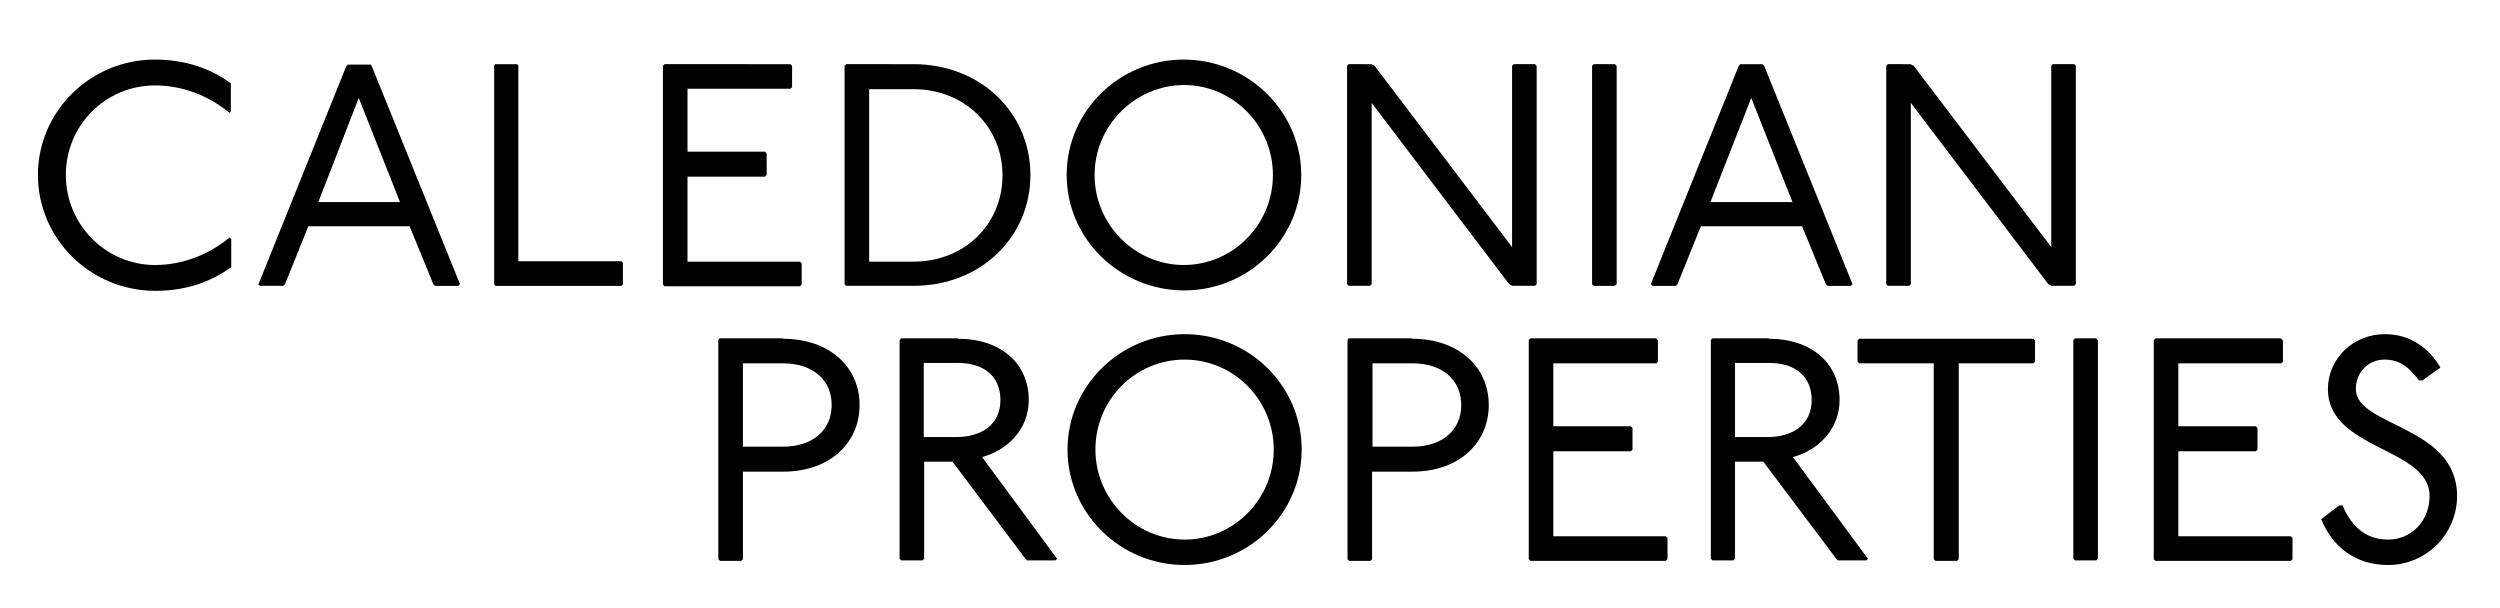
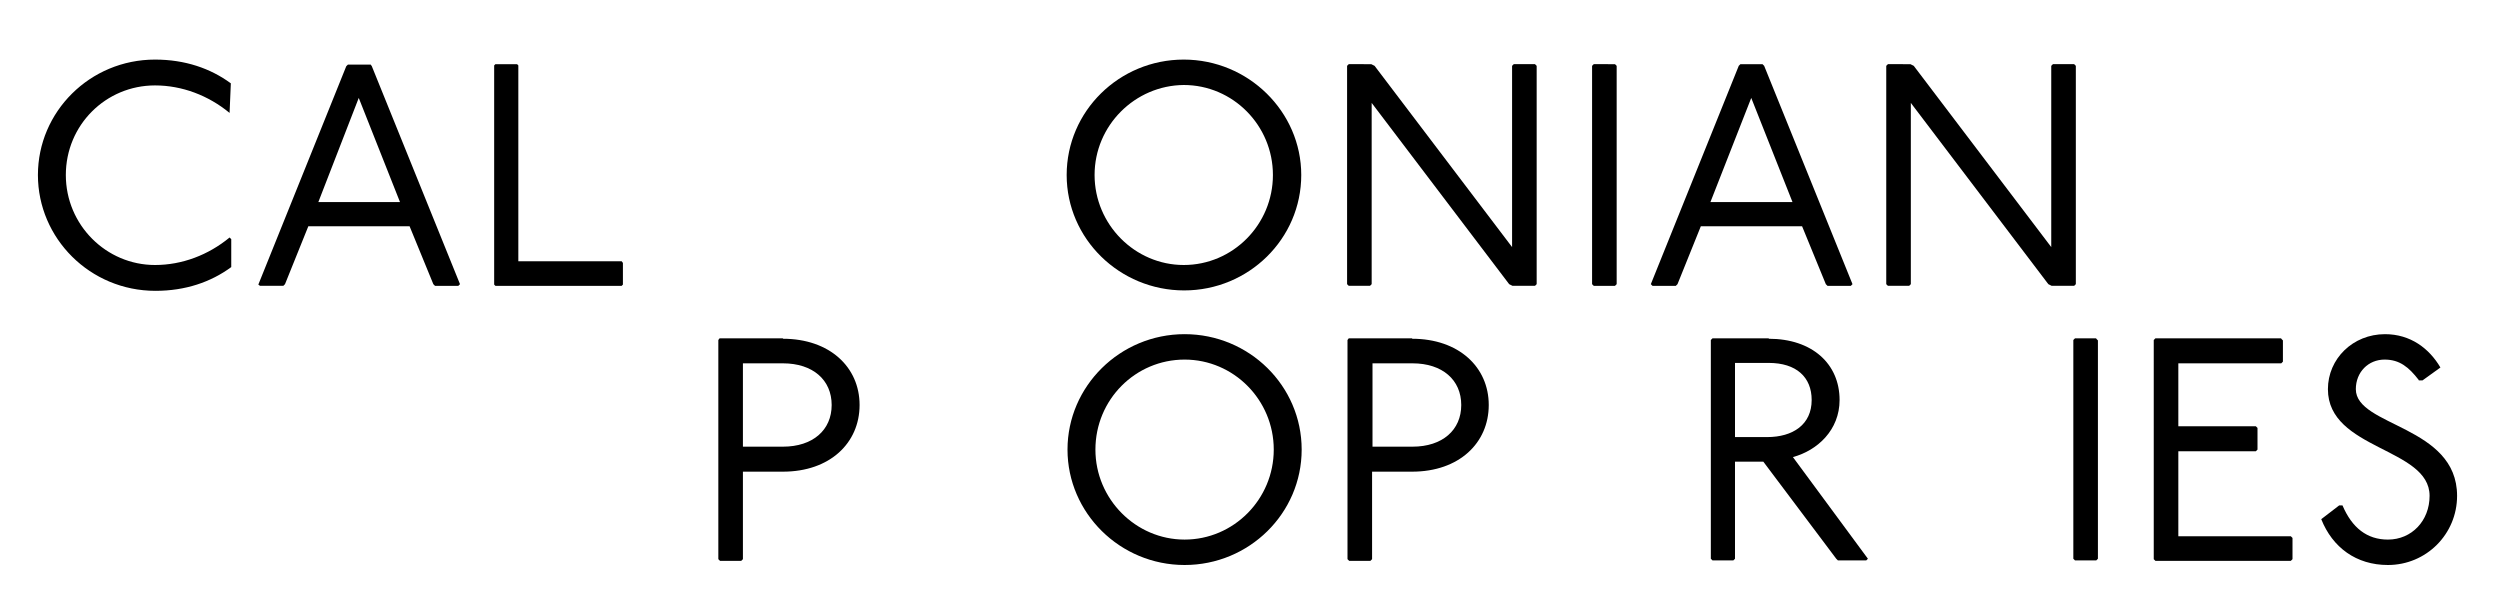
<svg xmlns="http://www.w3.org/2000/svg" version="1.1" id="Layer_1" x="0px" y="0px" viewBox="0 0 600 146" style="enable-background:new 0 0 600 146;" xml:space="preserve">
  <g>
-     <path d="M55.1,27.1c-5.1-4.2-11.4-6.6-17.9-6.6C25.4,20.5,15.8,30,15.8,42c0,12,9.7,21.6,21.4,21.6c6.5,0,12.8-2.4,17.9-6.6   l0.4,0.4v6.7c-4.9,3.6-11,5.7-18.2,5.7C21.6,69.8,9.1,57.2,9.1,42c0-15.2,12.5-27.7,28.1-27.7c7.2,0,13.3,2.1,18.2,5.7v6.7   L55.1,27.1z" />
+     <path d="M55.1,27.1c-5.1-4.2-11.4-6.6-17.9-6.6C25.4,20.5,15.8,30,15.8,42c0,12,9.7,21.6,21.4,21.6c6.5,0,12.8-2.4,17.9-6.6   l0.4,0.4v6.7c-4.9,3.6-11,5.7-18.2,5.7C21.6,69.8,9.1,57.2,9.1,42c0-15.2,12.5-27.7,28.1-27.7c7.2,0,13.3,2.1,18.2,5.7L55.1,27.1z" />
    <path d="M88.8,15.4l0.4,0.4l21.2,52.4l-0.4,0.4h-5.6l-0.4-0.4l-5.7-13.9H74l-5.6,13.9L68,68.6h-5.6L62,68.3l21.1-52.4l0.4-0.4H88.8   z M76.4,48.5H96l-9.9-25L76.4,48.5z" />
    <path d="M124.1,15.4l0.3,0.3v47h24.8l0.3,0.4v5.2l-0.3,0.3h-30.3l-0.3-0.3V15.7l0.3-0.3H124.1z" />
-     <path d="M189.7,15.4l0.4,0.4v5.1l-0.4,0.4H165v15.1h18.6l0.4,0.4V42l-0.4,0.4H165v20.4h27l0.4,0.4v5.1l-0.4,0.4h-32.5l-0.4-0.4   V15.8l0.4-0.4H189.7z" />
-     <path d="M219.2,15.4c16.3,0,28.1,11.8,28.1,26.6s-11.8,26.6-28.1,26.6h-16.1l-0.4-0.4V15.8l0.4-0.4H219.2z M208.6,62.8h10.6   c12.4,0,21.4-9.1,21.4-20.7c0-11.6-9-20.7-21.4-20.7h-10.6V62.8z" />
    <path d="M312.3,42c0,15.3-12.6,27.7-28.1,27.7S256,57.3,256,42s12.6-27.7,28.1-27.7S312.3,26.8,312.3,42z M262.7,42   c0,11.9,9.7,21.6,21.4,21.6c11.8,0,21.4-9.7,21.4-21.6s-9.6-21.6-21.4-21.6C272.4,20.5,262.7,30.1,262.7,42z" />
    <path d="M329.1,15.4l0.8,0.4l33,43.5V15.8l0.4-0.4h5.1l0.4,0.4v52.4l-0.4,0.4h-5.4l-0.8-0.4l-33-43.5v43.5l-0.4,0.4h-5.1l-0.4-0.4   V15.8l0.4-0.4H329.1z" />
    <path d="M387.6,15.4l0.4,0.4v52.4l-0.4,0.4h-5.1l-0.4-0.4V15.8l0.4-0.4H387.6z" />
    <path d="M423,15.4l0.4,0.4l21.2,52.4l-0.4,0.4h-5.6l-0.4-0.4l-5.7-13.9h-24.3l-5.6,13.9l-0.4,0.4h-5.6l-0.4-0.4l21.1-52.4l0.4-0.4   H423z M410.5,48.5h19.7l-9.9-25L410.5,48.5z" />
    <path d="M458.5,15.4l0.8,0.4l33,43.5V15.8l0.4-0.4h5.1l0.4,0.4v52.4l-0.4,0.4h-5.4l-0.8-0.4l-33-43.5v43.5l-0.4,0.4h-5.1l-0.4-0.4   V15.8l0.4-0.4H458.5z" />
  </g>
  <g>
    <path d="M187.9,81.3c11.2,0,18.4,6.8,18.4,15.9s-7.1,16-18.4,16h-9.6v21l-0.4,0.4h-5.1l-0.4-0.4V81.6l0.3-0.4H187.9z M178.3,107.2   h9.6c7.2,0,11.7-4,11.7-10c0-6-4.5-10-11.7-10h-9.6V107.2z" />
-     <path d="M229.9,81.3c10.4,0,17,6,17,14.7c0,7.2-5.3,12.1-11.2,13.7l18,24.4l-0.4,0.4h-6.8l-0.4-0.4l-17.5-23.3h-6.8v23.3l-0.4,0.4   h-5.1l-0.4-0.4V81.6l0.4-0.4H229.9z M221.8,104.9h7.6c6.2,0,10.7-3,10.7-8.9c0-5.5-3.7-8.9-10.3-8.9h-8.1V104.9z" />
    <path d="M312.4,107.9c0,15.3-12.6,27.7-28.1,27.7s-28.1-12.5-28.1-27.7s12.6-27.7,28.1-27.7S312.4,92.6,312.4,107.9z M262.9,107.9   c0,11.9,9.7,21.6,21.4,21.6c11.8,0,21.4-9.7,21.4-21.6s-9.6-21.6-21.4-21.6C272.5,86.3,262.9,95.9,262.9,107.9z" />
    <path d="M338.9,81.3c11.2,0,18.4,6.8,18.4,15.9s-7.1,16-18.4,16h-9.6v21l-0.4,0.4h-5.1l-0.4-0.4V81.6l0.3-0.4H338.9z M329.4,107.2   h9.6c7.2,0,11.7-4,11.7-10c0-6-4.5-10-11.7-10h-9.6V107.2z" />
-     <path d="M397.5,81.3l0.4,0.4v5.1l-0.4,0.4h-24.7v15.1h18.6l0.4,0.4v5.2l-0.4,0.4h-18.6v20.4h27l0.4,0.4v5.1l-0.4,0.4h-32.5   l-0.4-0.4V81.6l0.4-0.4H397.5z" />
    <path d="M424.5,81.3c10.4,0,17,6,17,14.7c0,7.2-5.3,12.1-11.2,13.7l18,24.4l-0.4,0.4h-6.8l-0.4-0.4l-17.5-23.3h-6.8v23.3l-0.4,0.4   H411l-0.4-0.4V81.6l0.4-0.4H424.5z M416.5,104.9h7.6c6.2,0,10.7-3,10.7-8.9c0-5.5-3.7-8.9-10.3-8.9h-8.1V104.9z" />
-     <path d="M488,81.3l0.4,0.4v5.1l-0.4,0.4h-17.9v47l-0.4,0.4h-5.2l-0.4-0.4v-47h-17.9l-0.4-0.4v-5.1l0.4-0.4H488z" />
    <path d="M503.1,81.3l0.4,0.4v52.4l-0.4,0.4H498l-0.4-0.4V81.6l0.4-0.4H503.1z" />
    <path d="M547.5,81.3l0.4,0.4v5.1l-0.4,0.4h-24.7v15.1h18.6l0.4,0.4v5.2l-0.4,0.4h-18.6v20.4h27l0.4,0.4v5.1l-0.4,0.4h-32.5   l-0.4-0.4V81.6l0.4-0.4H547.5z" />
    <path d="M580.5,91.2c-2.4-3.1-4.6-4.9-8.2-4.9c-3.9,0-6.9,3-6.9,7.1c0,9,24.3,8.7,24.3,25.6c0,9.2-7.4,16.6-16.6,16.6   c-7.6,0-13.3-4.2-16-11l4.3-3.3h0.8c2.3,5.4,5.9,8.2,10.9,8.2c5.7,0,10-4.5,10-10.5c0-11.6-24.4-11-24.4-25.6   c0-7.3,6-13.2,13.7-13.2c6.1,0,10.6,3.4,13.3,8l-4.3,3.1H580.5z" />
  </g>
</svg>